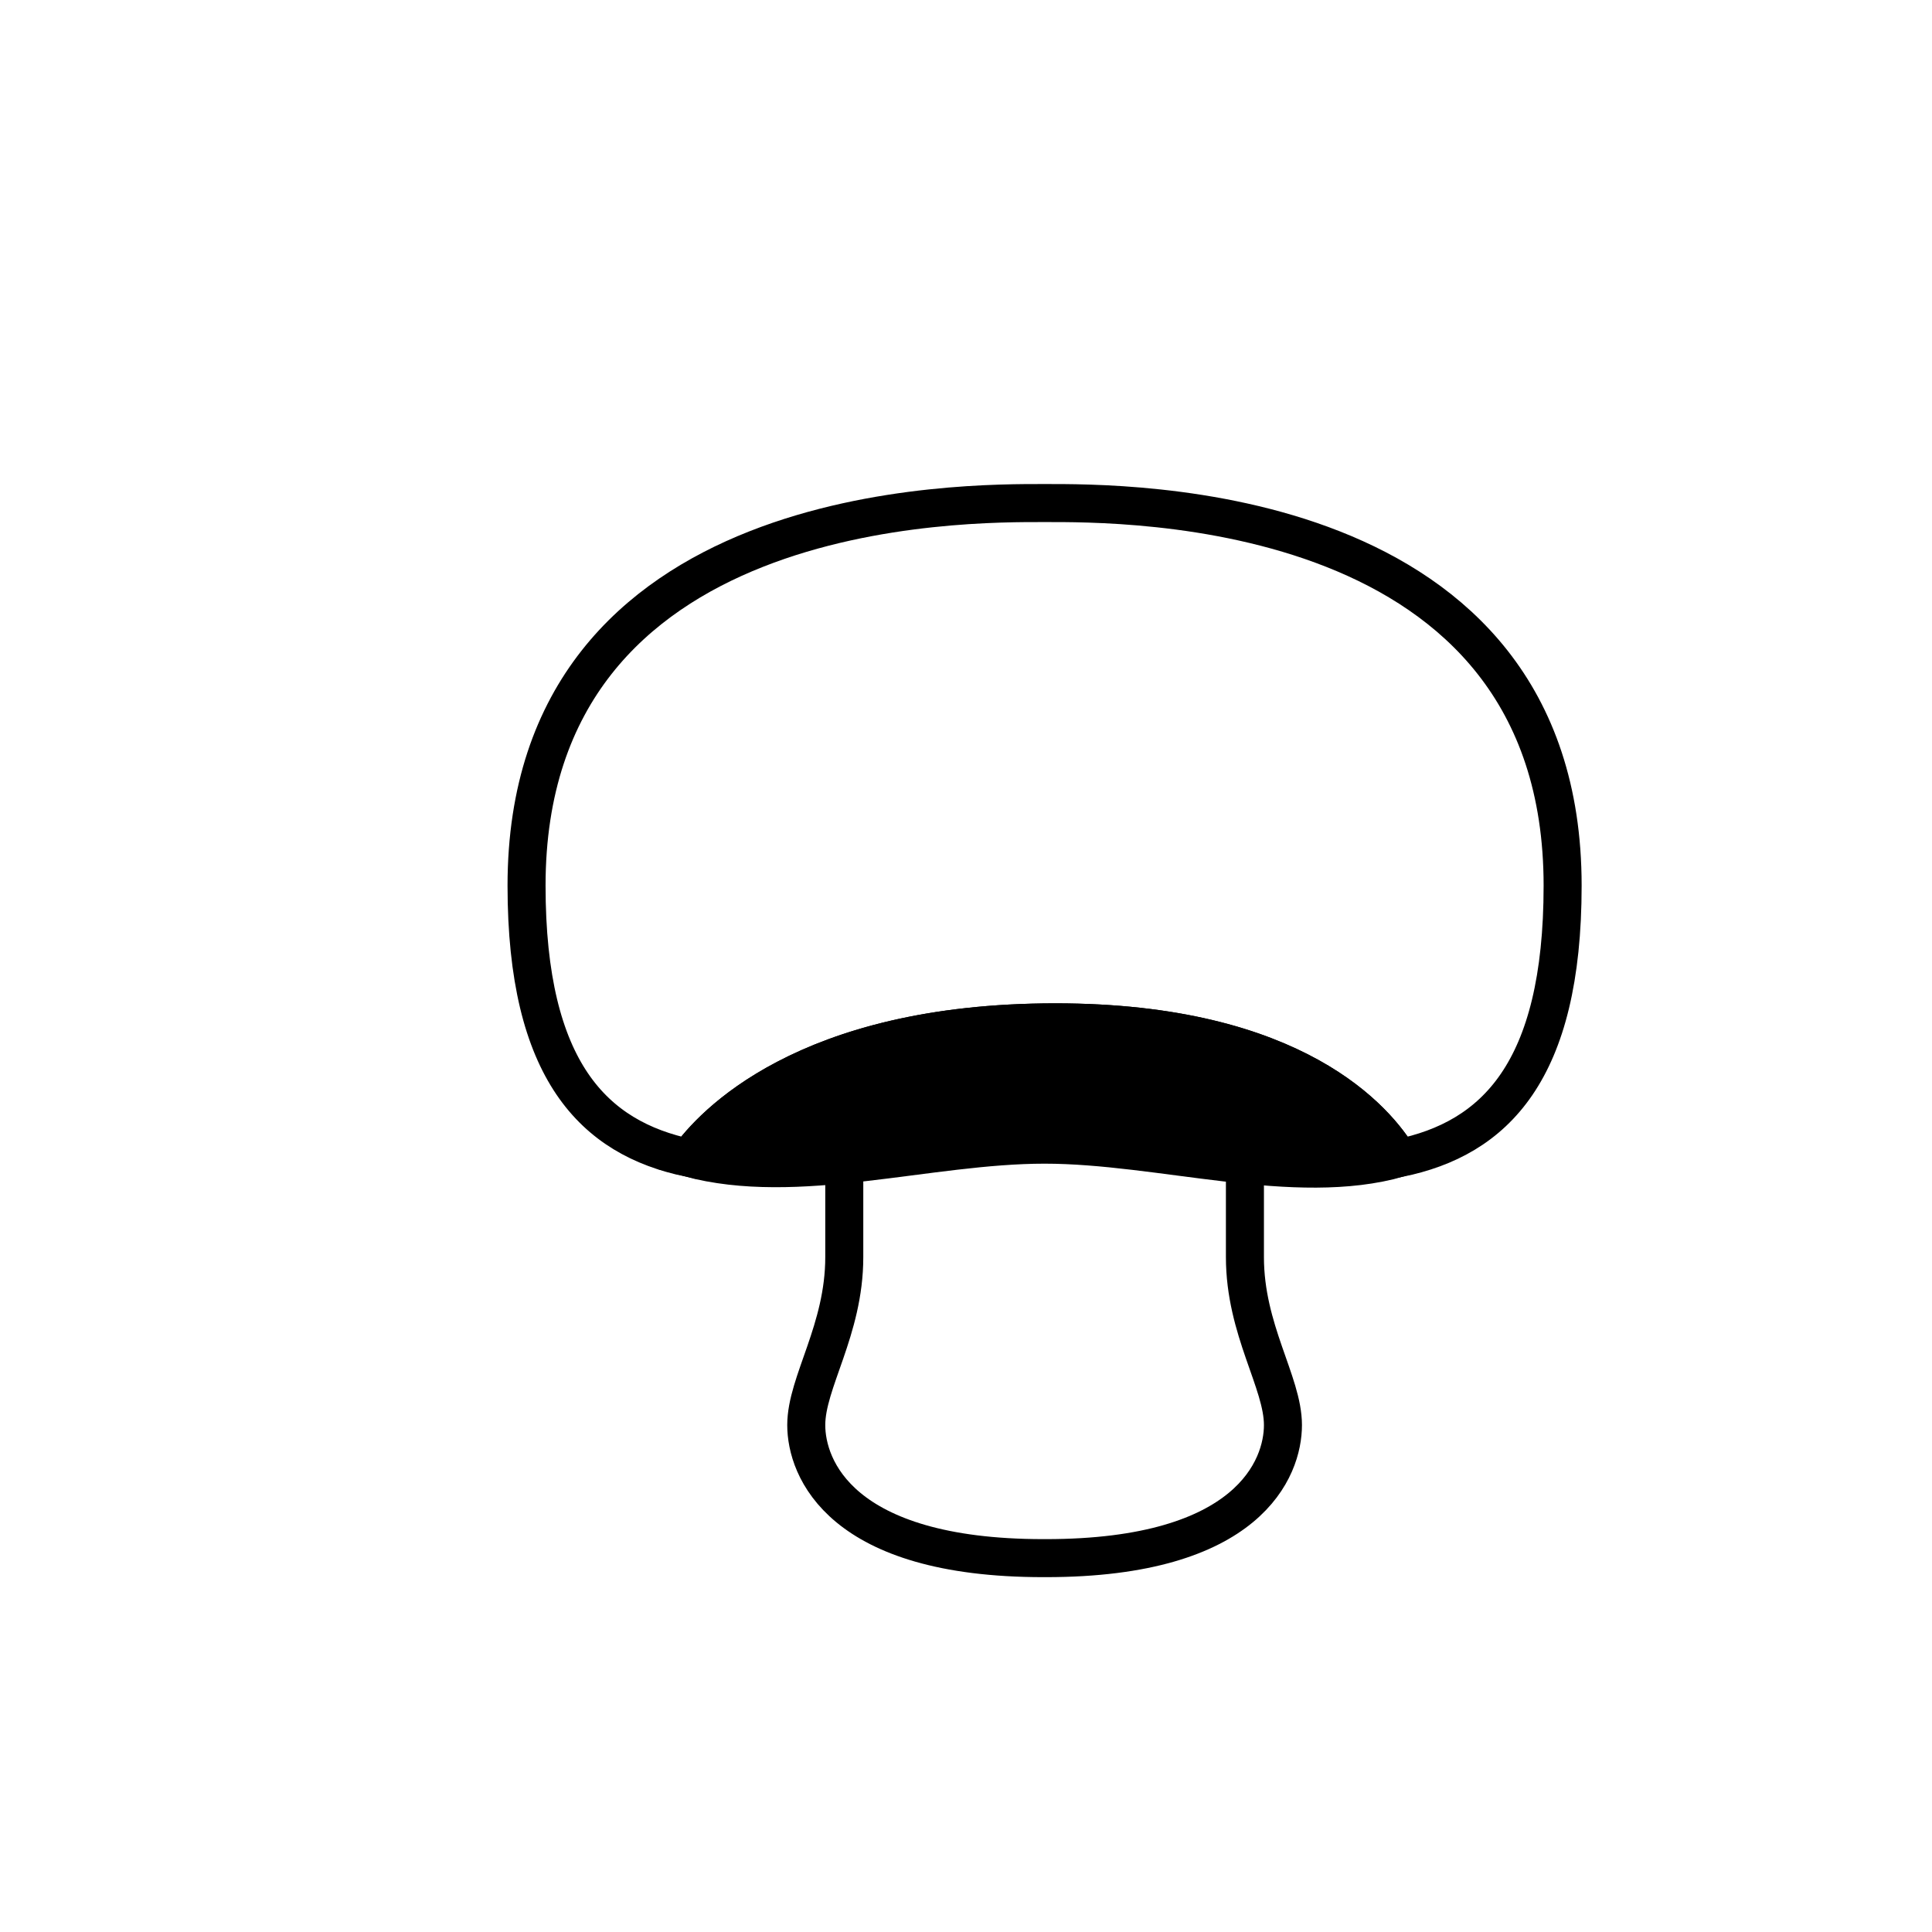
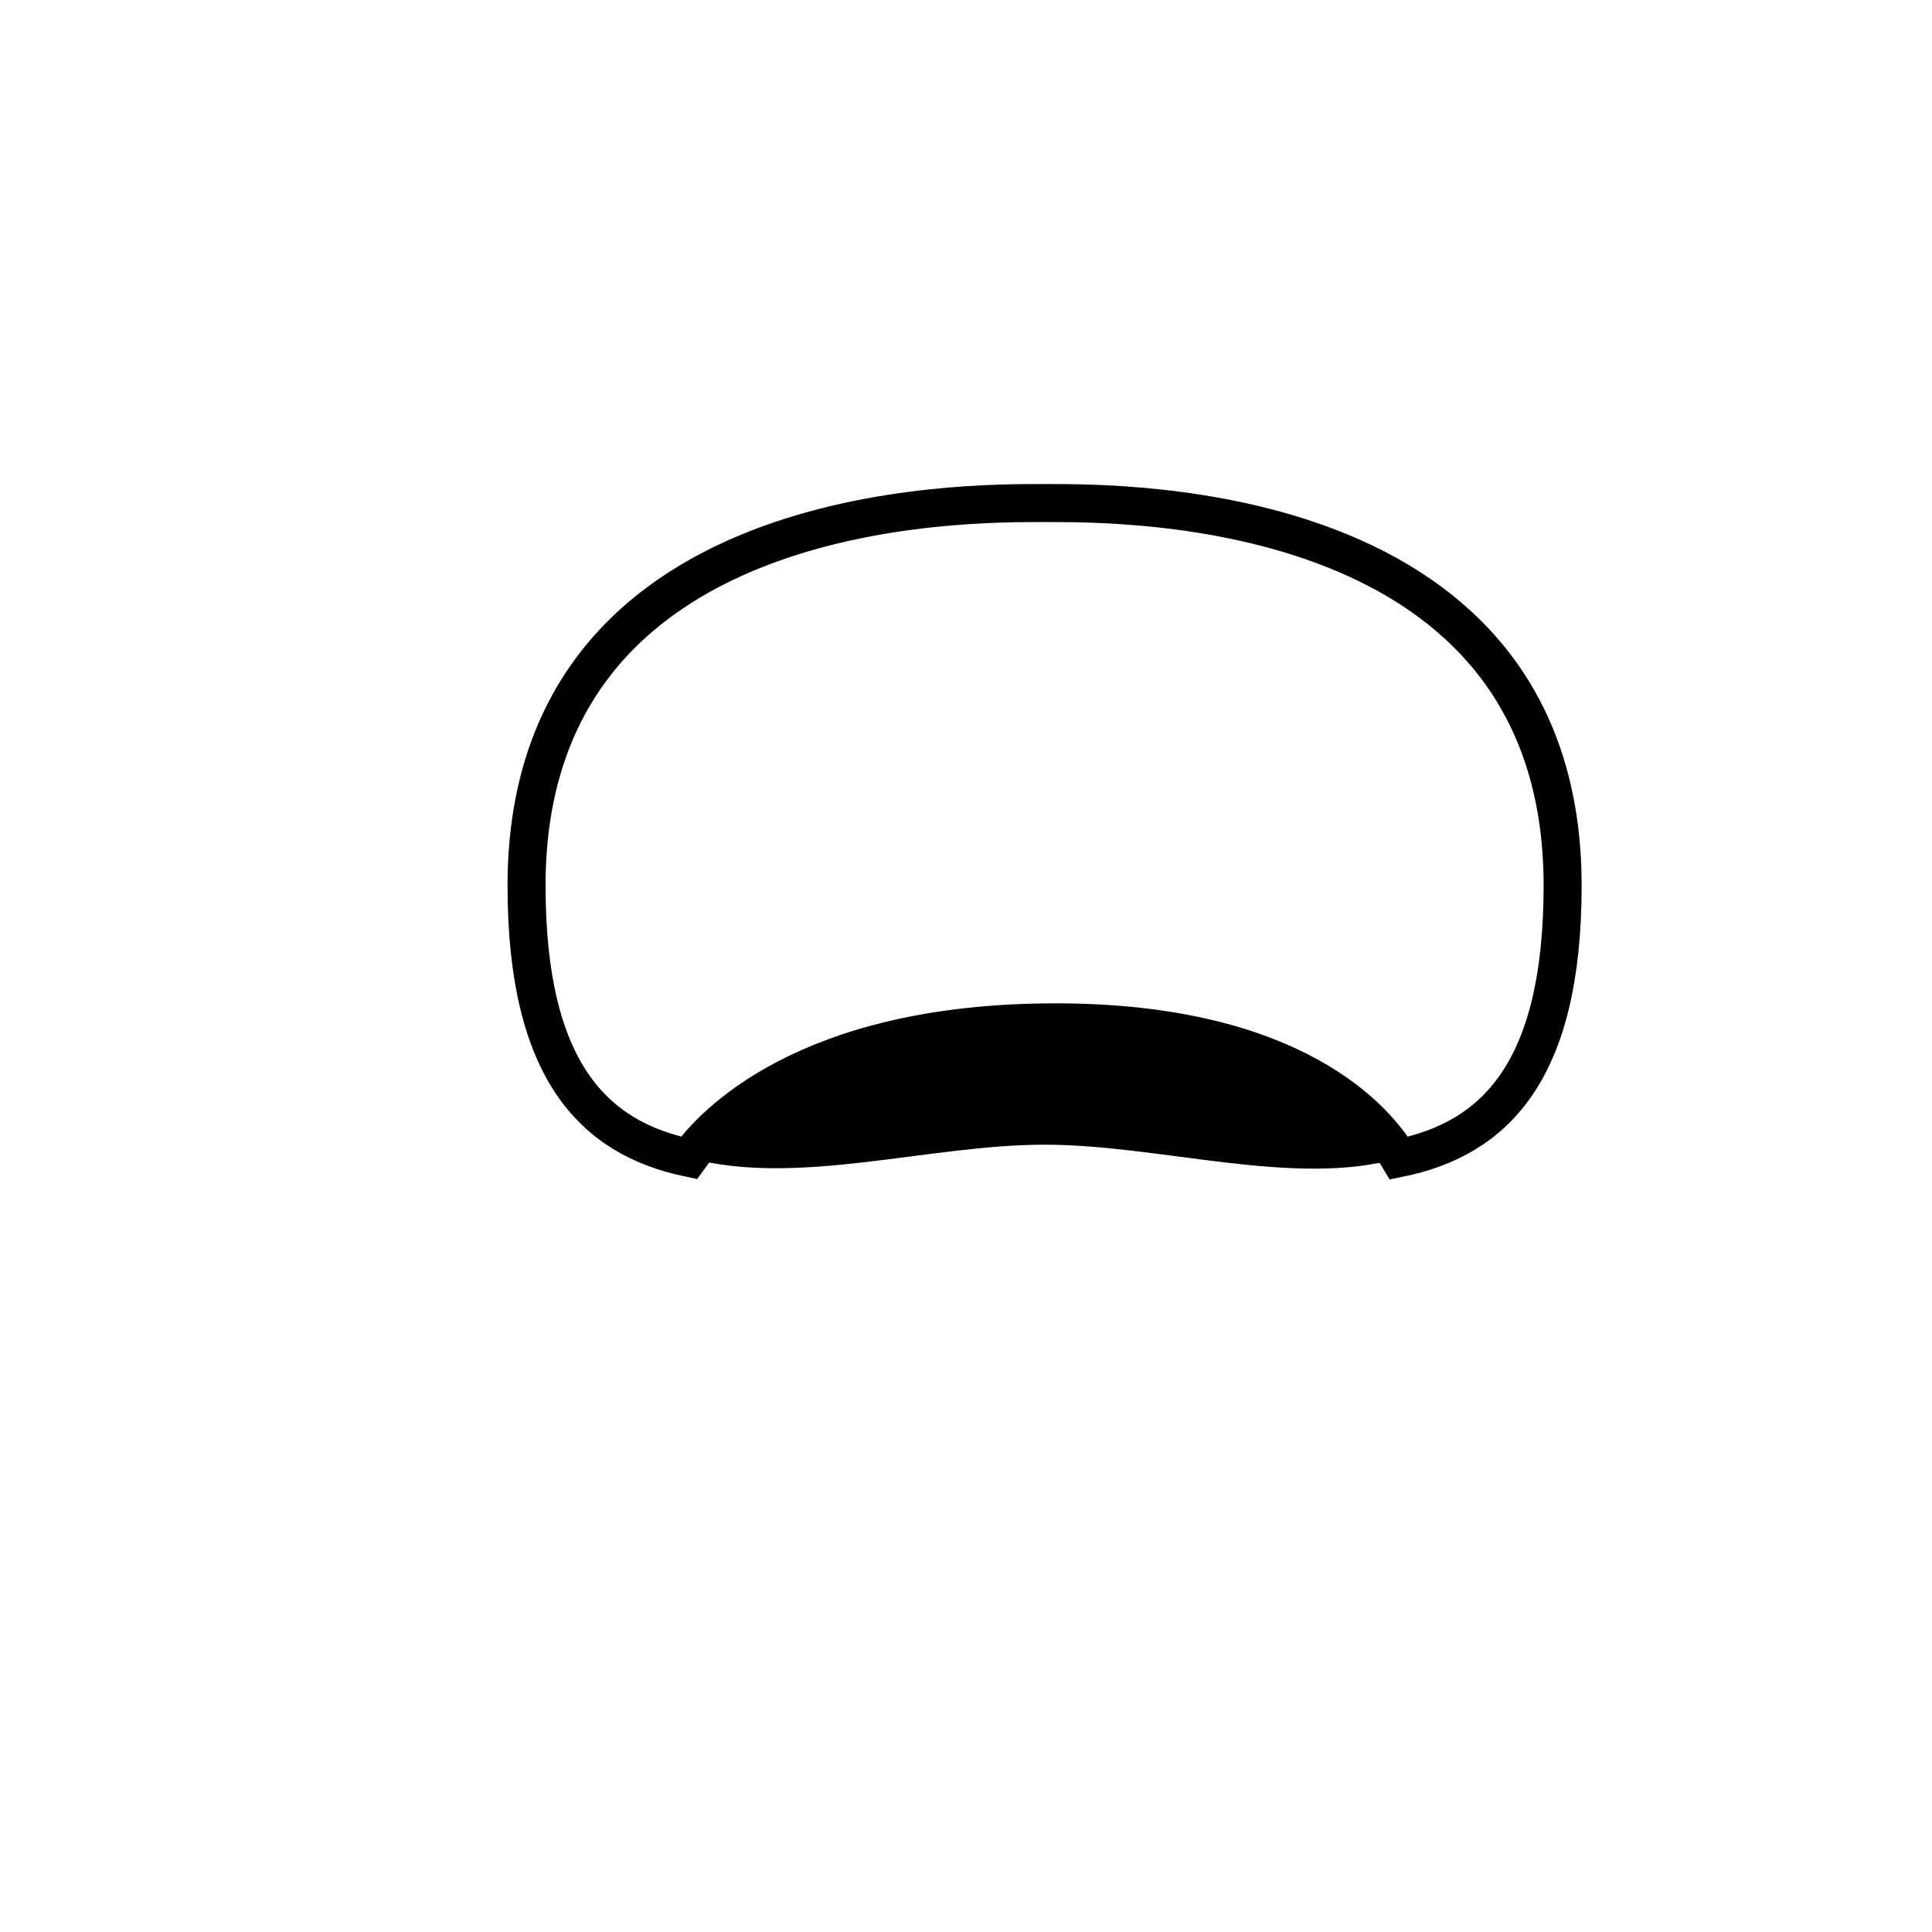
<svg xmlns="http://www.w3.org/2000/svg" width="800px" height="800px" version="1.1" viewBox="144 144 512 512">
  <defs>
    <clipPath id="c">
-       <path d="m215 310h412v341.9h-412z" />
+       <path d="m215 310v341.9h-412z" />
    </clipPath>
    <clipPath id="b">
      <path d="m184 272h467.9v325h-467.9z" />
    </clipPath>
    <clipPath id="a">
      <path d="m148.09 148.09h503.81v445.91h-503.81z" />
    </clipPath>
  </defs>
  <g clip-path="url(#c)">
    <path transform="matrix(5.038 0 0 5.038 148.09 148.09)" d="m43.599 60.472v4.845c0 3.834-2 6.583-2 8.833s1.767 7 12.467 7h0.141c10.7 0 12.467-4.75 12.467-7s-2-5-2-8.833v-4.845" fill="none" stroke="#000000" stroke-miterlimit="10" stroke-width="2" />
  </g>
  <path d="m423.69 414.94c-66.625 0-91.305 27.766-97.121 35.922 28.66 7.769 63.391-3.508 94.262-3.508 30.746 0 66.414 11.48 93.926 3.57-5.746-9.648-27.281-35.984-91.066-35.984z" />
  <g clip-path="url(#b)">
-     <path transform="matrix(5.038 0 0 5.038 148.09 148.09)" d="m54.703 52.966c-13.224 0-18.123 5.511-19.277 7.13 5.689 1.542 12.582-0.696 18.71-0.696 6.103 0 13.182 2.279 18.643 0.709-1.141-1.915-5.415-7.143-18.076-7.143z" fill="none" stroke="#000000" stroke-miterlimit="10" stroke-width="2" />
-   </g>
+     </g>
  <g clip-path="url(#a)">
    <path transform="matrix(5.038 0 0 5.038 148.09 148.09)" d="m81.386 45.775c0-20.375-23.125-20.125-27.25-20.125s-27.25-0.25-27.25 20.125c0 9.748 3.552 13.281 8.54 14.321 1.154-1.619 6.053-7.13 19.277-7.13 12.66 0 16.935 5.227 18.077 7.143 5.022-1.022 8.606-4.542 8.606-14.335z" fill="none" stroke="#000000" stroke-miterlimit="10" stroke-width="2" />
  </g>
</svg>